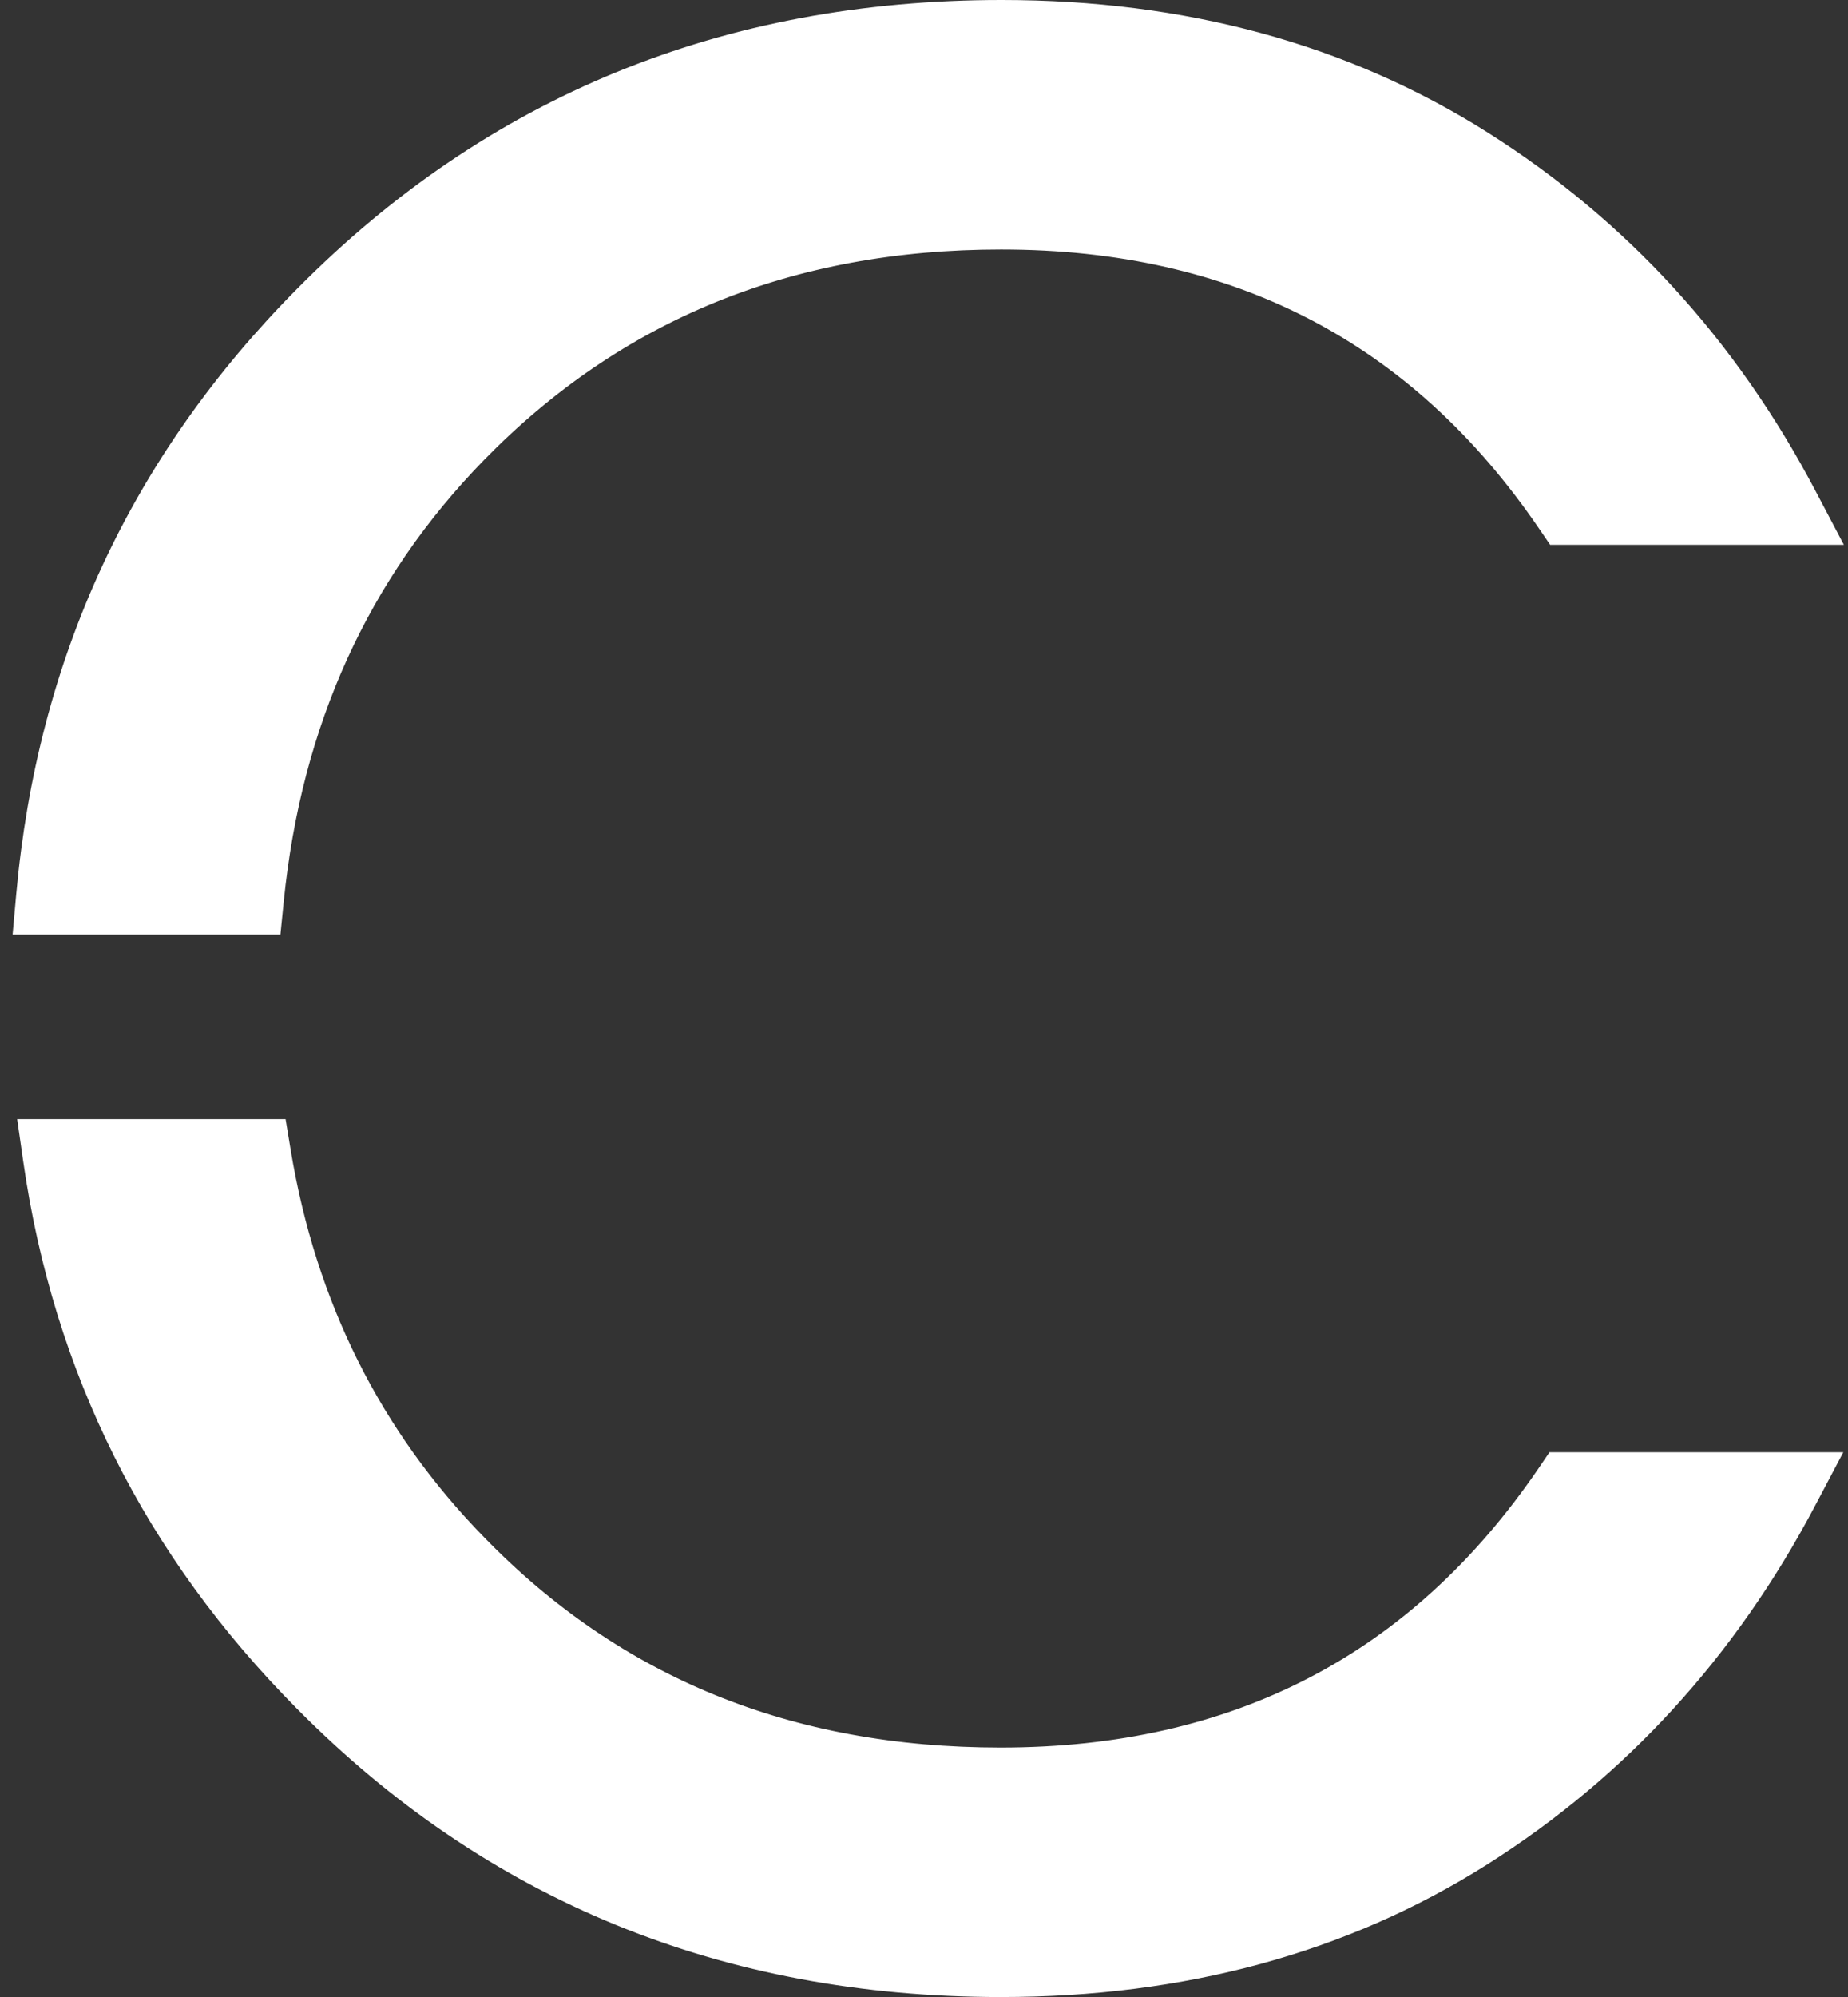
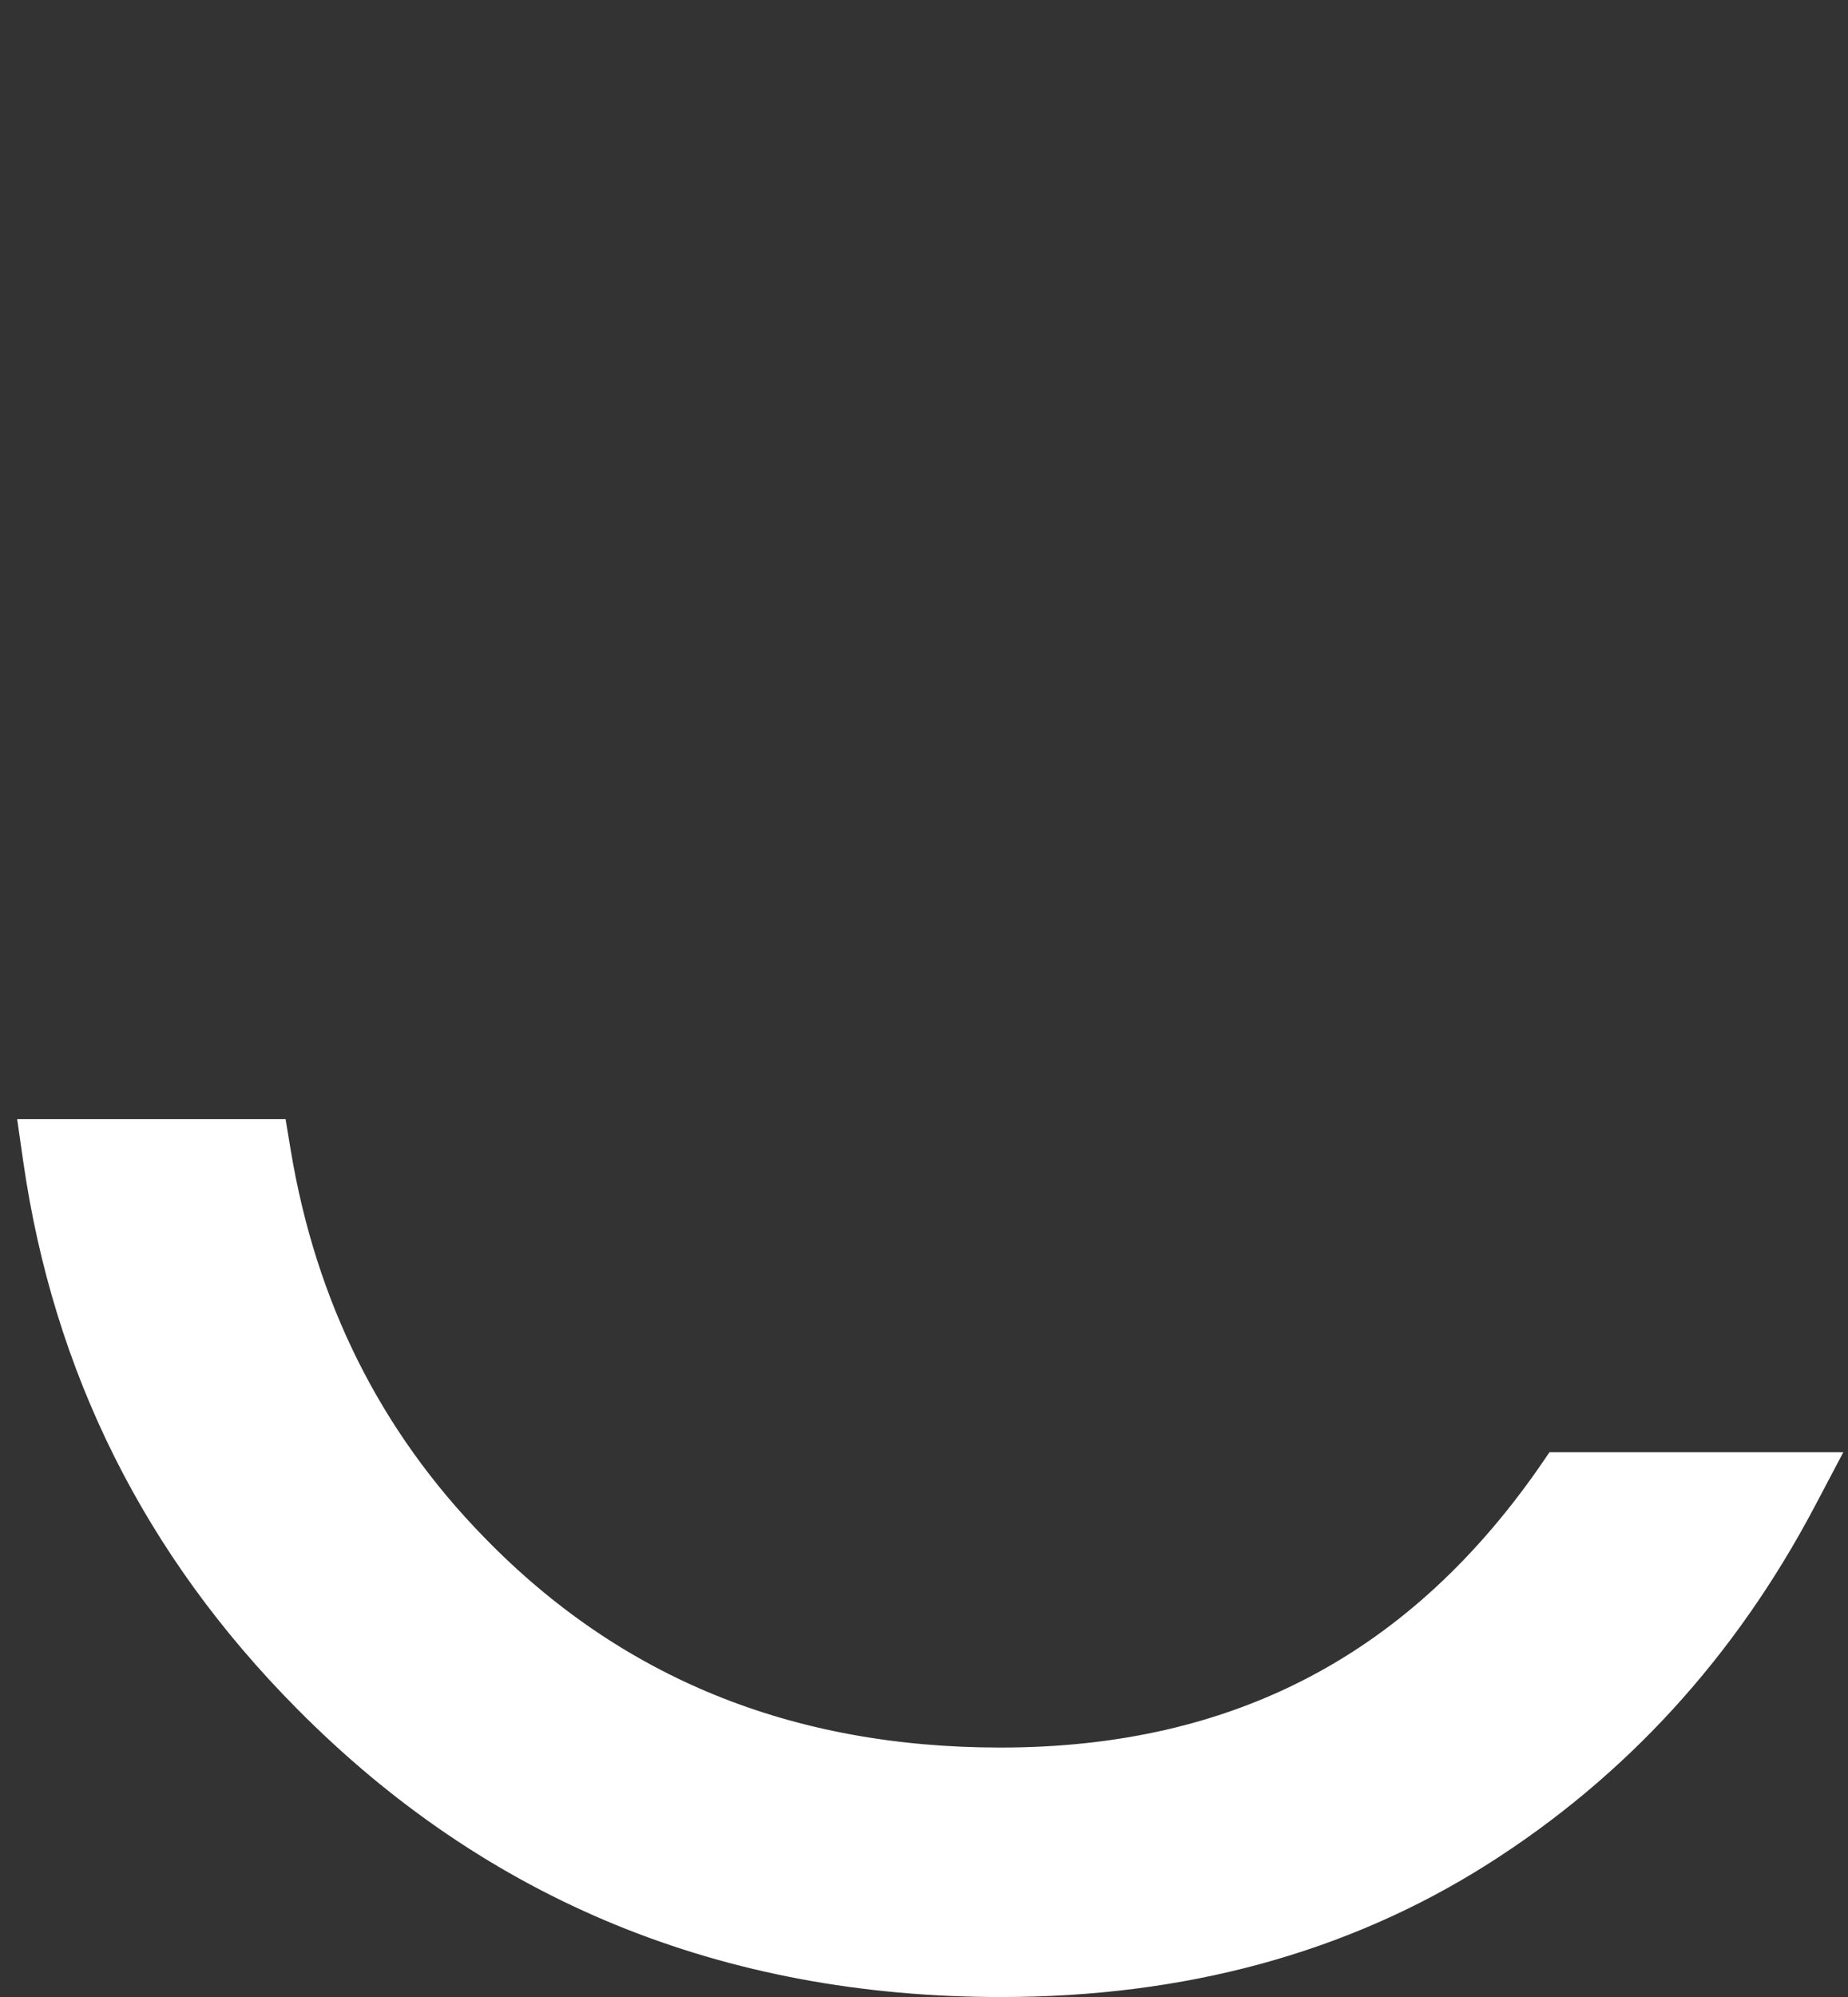
<svg xmlns="http://www.w3.org/2000/svg" width="50" height="54" viewBox="0 0 50 54" fill="none">
  <rect x="0" y="0" width="50" height="54" fill="#333333" stroke="none" />
-   <path d="M6.683 24.772H7.135L7.18 24.322C7.671 19.456 9.517 15.39 12.74 12.088C16.536 8.204 21.302 6.247 27.088 6.247C33.541 6.247 38.52 8.835 42.056 14.014L42.205 14.232H42.469H48.231H49.06L48.674 13.499C46.568 9.5 43.665 6.332 39.981 4.003C36.284 1.667 31.98 0.5 27.1 0.5C19.694 0.5 13.452 3.054 8.407 8.148C3.978 12.604 1.498 17.97 0.937 24.227L0.888 24.772H1.435H6.683Z" fill="white" stroke="white" />
-   <path d="M12.737 41.914L12.736 41.913C9.854 38.962 8.07 35.381 7.372 31.18L7.303 30.762H6.879H1.618H1.041L1.123 31.333C1.928 36.934 4.345 41.779 8.39 45.853C13.435 50.947 19.677 53.501 27.083 53.501C31.963 53.501 36.267 52.334 39.964 49.998C43.648 47.669 46.551 44.488 48.657 40.502L49.044 39.769H48.214H42.453H42.188L42.04 39.987C38.503 45.166 33.525 47.755 27.071 47.755C21.284 47.755 16.519 45.809 12.737 41.914Z" fill="white" stroke="white" />
+   <path d="M12.737 41.914L12.736 41.913C9.854 38.962 8.07 35.381 7.372 31.18L7.303 30.762H6.879H1.618H1.041L1.123 31.333C1.928 36.934 4.345 41.779 8.39 45.853C13.435 50.947 19.677 53.501 27.083 53.501C31.963 53.501 36.267 52.334 39.964 49.998C43.648 47.669 46.551 44.488 48.657 40.502L49.044 39.769H48.214H42.453H42.188C38.503 45.166 33.525 47.755 27.071 47.755C21.284 47.755 16.519 45.809 12.737 41.914Z" fill="white" stroke="white" />
</svg>